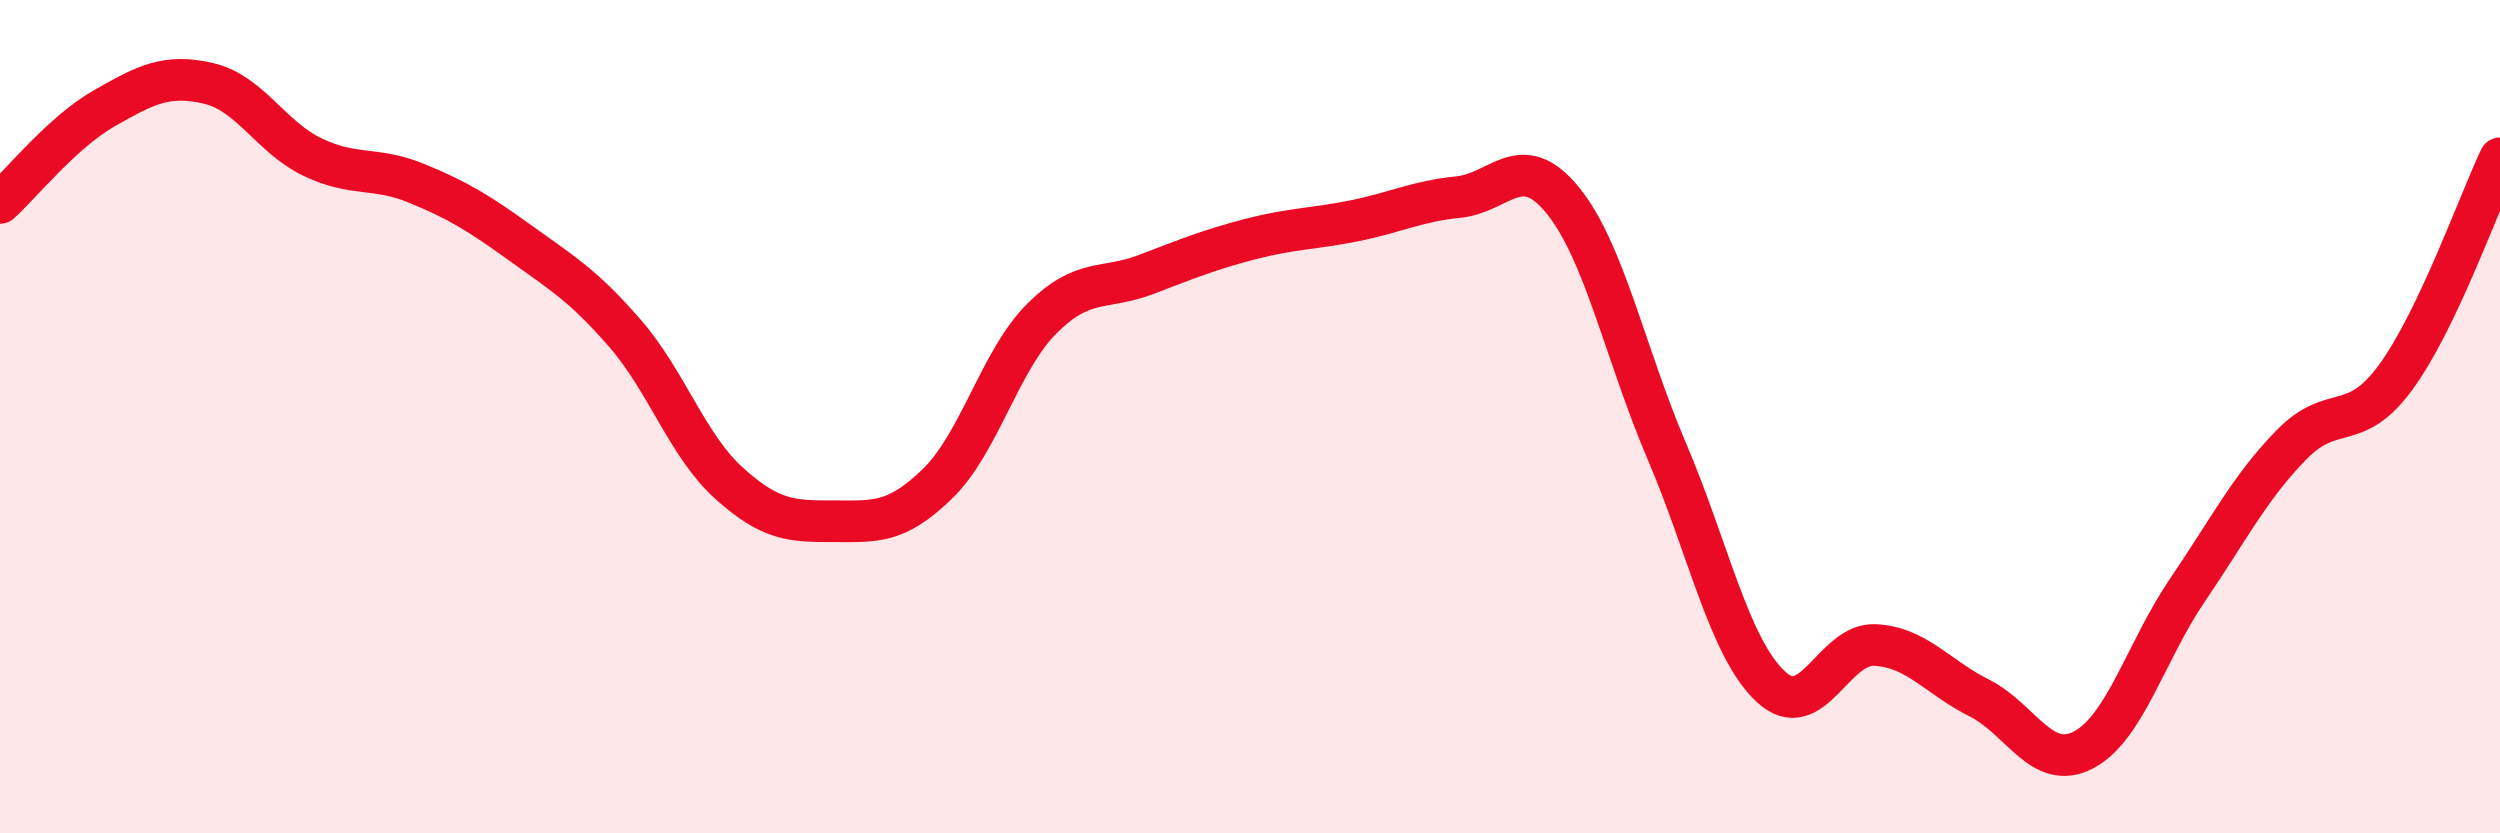
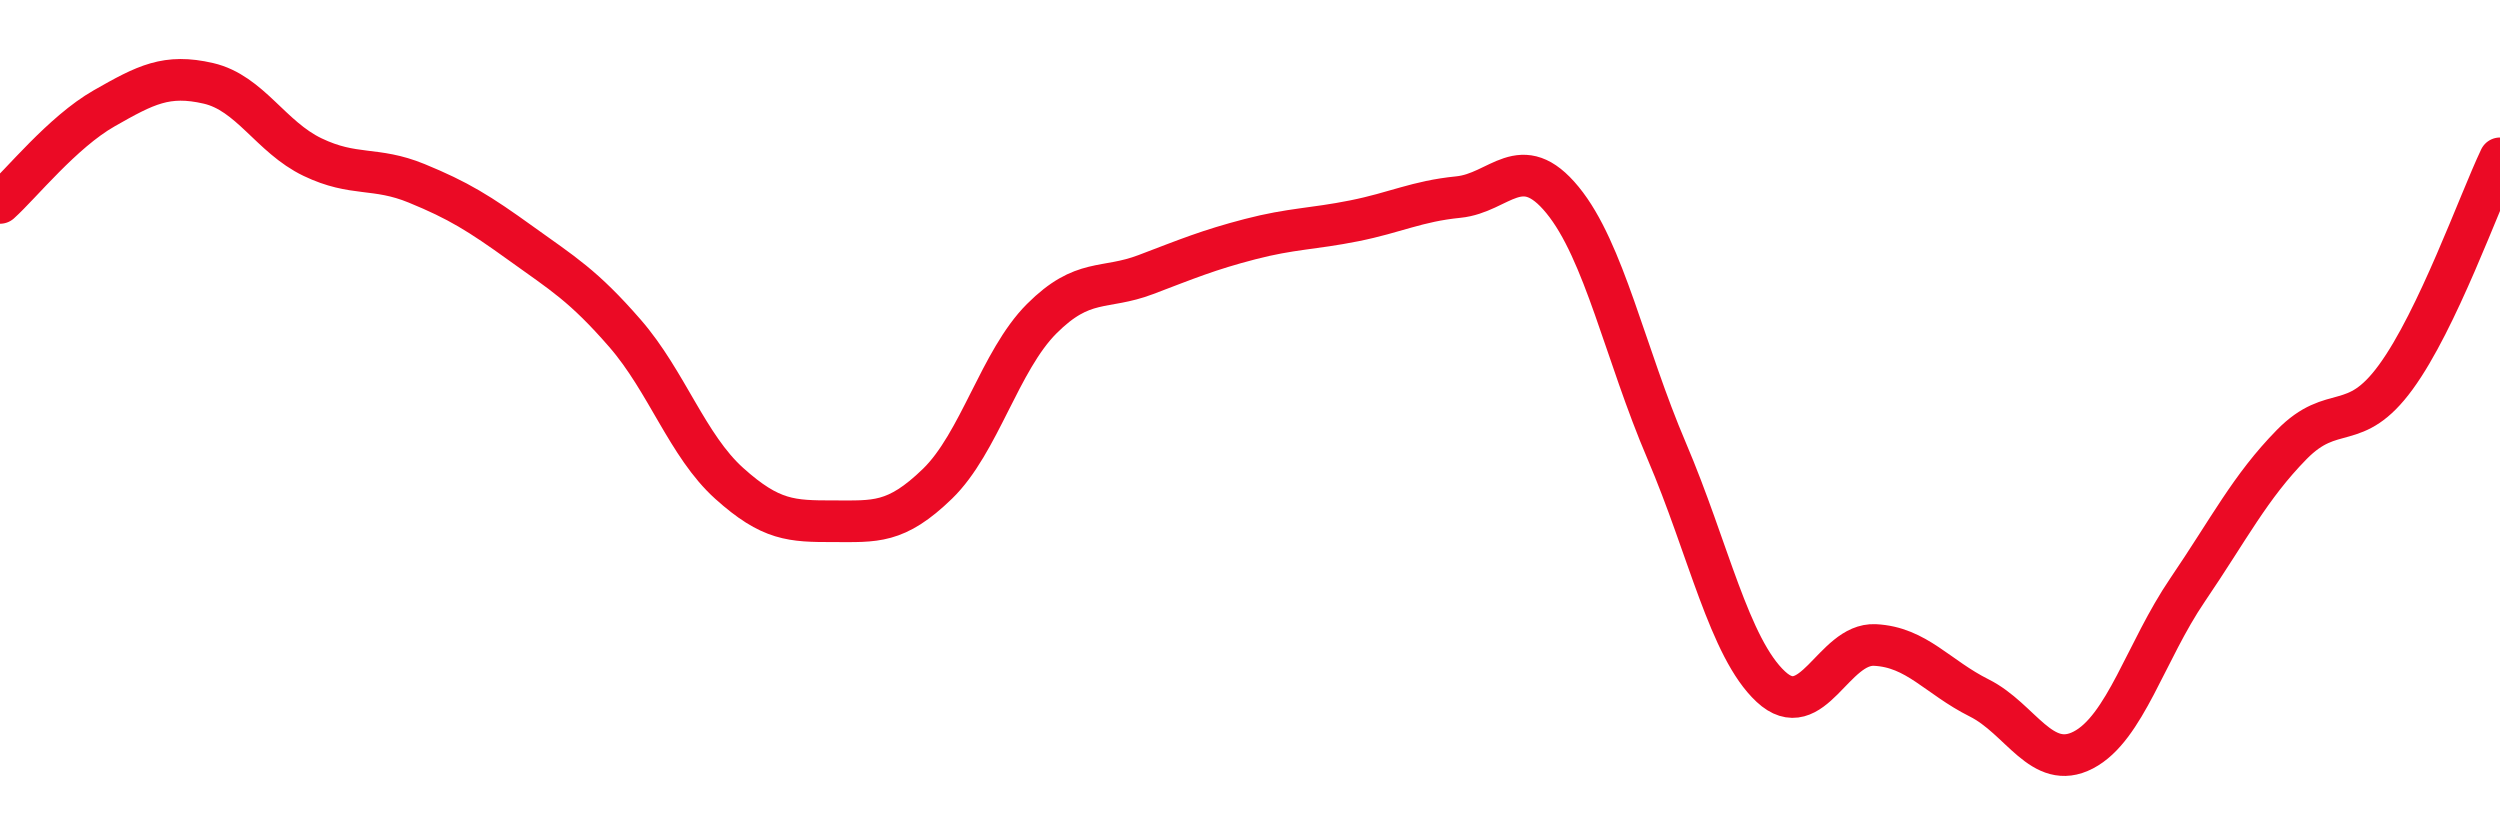
<svg xmlns="http://www.w3.org/2000/svg" width="60" height="20" viewBox="0 0 60 20">
-   <path d="M 0,4.87 C 0.5,4.42 1.5,3.17 2.5,2.6 C 3.5,2.03 4,1.77 5,2 C 6,2.23 6.5,3.29 7.5,3.77 C 8.5,4.25 9,3.99 10,4.4 C 11,4.81 11.5,5.12 12.5,5.84 C 13.5,6.56 14,6.85 15,8 C 16,9.15 16.5,10.7 17.5,11.6 C 18.5,12.5 19,12.51 20,12.51 C 21,12.51 21.5,12.58 22.5,11.61 C 23.5,10.64 24,8.65 25,7.65 C 26,6.65 26.5,6.97 27.5,6.59 C 28.5,6.21 29,6 30,5.74 C 31,5.48 31.5,5.5 32.5,5.3 C 33.5,5.1 34,4.83 35,4.73 C 36,4.63 36.5,3.58 37.5,4.8 C 38.5,6.02 39,8.48 40,10.82 C 41,13.16 41.5,15.55 42.5,16.48 C 43.5,17.41 44,15.43 45,15.48 C 46,15.53 46.5,16.25 47.5,16.75 C 48.5,17.25 49,18.52 50,18 C 51,17.48 51.5,15.63 52.5,14.16 C 53.5,12.69 54,11.69 55,10.67 C 56,9.65 56.5,10.42 57.5,9.05 C 58.5,7.68 59.5,4.85 60,3.8L60 20L0 20Z" fill="#EB0A25" opacity="0.1" stroke-linecap="round" stroke-linejoin="round" />
  <path d="M 0,4.87 C 0.5,4.42 1.5,3.17 2.5,2.6 C 3.5,2.03 4,1.77 5,2 C 6,2.23 6.5,3.29 7.5,3.77 C 8.5,4.25 9,3.99 10,4.4 C 11,4.81 11.5,5.12 12.5,5.84 C 13.5,6.56 14,6.85 15,8 C 16,9.15 16.5,10.7 17.5,11.6 C 18.5,12.5 19,12.51 20,12.51 C 21,12.51 21.5,12.58 22.5,11.61 C 23.5,10.64 24,8.65 25,7.65 C 26,6.65 26.5,6.97 27.5,6.59 C 28.5,6.21 29,6 30,5.74 C 31,5.48 31.5,5.5 32.5,5.3 C 33.5,5.1 34,4.83 35,4.73 C 36,4.63 36.5,3.58 37.5,4.8 C 38.5,6.02 39,8.48 40,10.82 C 41,13.16 41.5,15.55 42.5,16.48 C 43.5,17.41 44,15.43 45,15.48 C 46,15.53 46.5,16.25 47.5,16.75 C 48.5,17.25 49,18.52 50,18 C 51,17.48 51.5,15.63 52.5,14.16 C 53.5,12.69 54,11.69 55,10.67 C 56,9.65 56.5,10.42 57.5,9.05 C 58.5,7.68 59.5,4.85 60,3.8" stroke="#EB0A25" stroke-width="1" fill="none" stroke-linecap="round" stroke-linejoin="round" />
</svg>